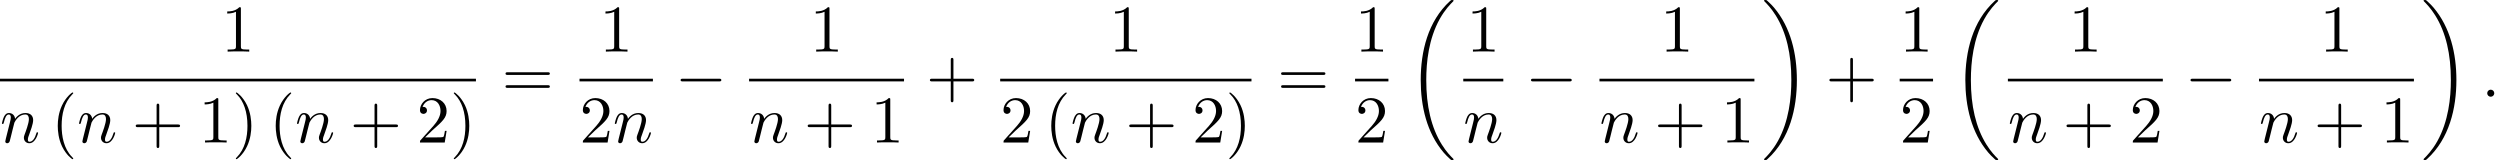
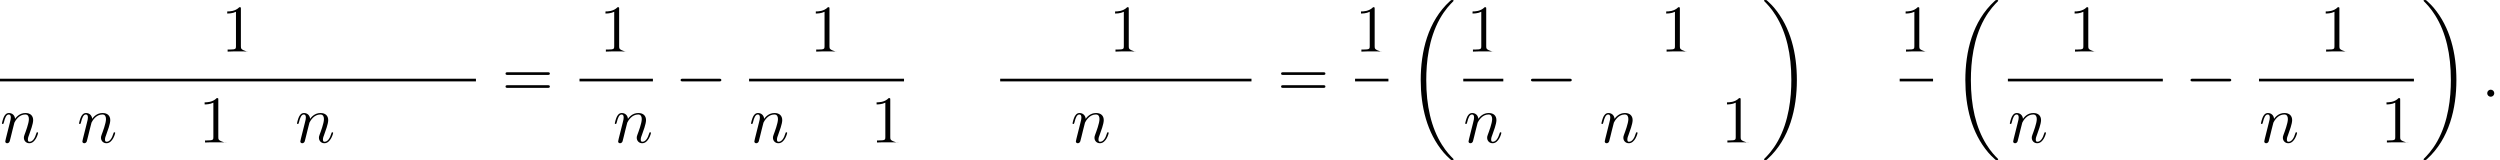
<svg xmlns="http://www.w3.org/2000/svg" xmlns:xlink="http://www.w3.org/1999/xlink" version="1.1" width="408.8pt" height="26.182pt" viewBox="54.994 80.697 408.8 26.182">
  <defs>
    <path id="g0-18" d="M7.636 25.625C7.636 25.582 7.615 25.56 7.593 25.527C7.189 25.124 6.458 24.393 5.727 23.215C3.971 20.4 3.175 16.855 3.175 12.655C3.175 9.72 3.567 5.935 5.367 2.684C6.229 1.135 7.124 .24 7.604-.24C7.636-.273 7.636-.295 7.636-.327C7.636-.436 7.56-.436 7.407-.436S7.233-.436 7.069-.273C3.415 3.055 2.269 8.051 2.269 12.644C2.269 16.931 3.251 21.251 6.022 24.513C6.24 24.764 6.655 25.211 7.102 25.604C7.233 25.735 7.255 25.735 7.407 25.735S7.636 25.735 7.636 25.625Z" />
    <path id="g0-19" d="M5.749 12.655C5.749 8.367 4.767 4.047 1.996 .785C1.778 .535 1.364 .087 .916-.305C.785-.436 .764-.436 .611-.436C.48-.436 .382-.436 .382-.327C.382-.284 .425-.24 .447-.218C.829 .175 1.56 .905 2.291 2.084C4.047 4.898 4.844 8.444 4.844 12.644C4.844 15.578 4.451 19.364 2.651 22.615C1.789 24.164 .884 25.069 .425 25.527C.404 25.56 .382 25.593 .382 25.625C.382 25.735 .48 25.735 .611 25.735C.764 25.735 .785 25.735 .949 25.571C4.604 22.244 5.749 17.247 5.749 12.655Z" />
    <path id="g1-0" d="M7.189-2.509C7.375-2.509 7.571-2.509 7.571-2.727S7.375-2.945 7.189-2.945H1.287C1.102-2.945 .905-2.945 .905-2.727S1.102-2.509 1.287-2.509H7.189Z" />
-     <path id="g3-40" d="M3.611 2.618C3.611 2.585 3.611 2.564 3.425 2.378C2.062 1.004 1.713-1.058 1.713-2.727C1.713-4.625 2.127-6.524 3.469-7.887C3.611-8.018 3.611-8.04 3.611-8.073C3.611-8.149 3.567-8.182 3.502-8.182C3.393-8.182 2.411-7.44 1.767-6.055C1.211-4.855 1.08-3.644 1.08-2.727C1.08-1.876 1.2-.556 1.8 .676C2.455 2.018 3.393 2.727 3.502 2.727C3.567 2.727 3.611 2.695 3.611 2.618Z" />
-     <path id="g3-41" d="M3.153-2.727C3.153-3.578 3.033-4.898 2.433-6.131C1.778-7.473 .84-8.182 .731-8.182C.665-8.182 .622-8.138 .622-8.073C.622-8.04 .622-8.018 .829-7.822C1.898-6.742 2.52-5.007 2.52-2.727C2.52-.862 2.116 1.058 .764 2.433C.622 2.564 .622 2.585 .622 2.618C.622 2.684 .665 2.727 .731 2.727C.84 2.727 1.822 1.985 2.465 .6C3.022-.6 3.153-1.811 3.153-2.727Z" />
-     <path id="g3-43" d="M4.462-2.509H7.505C7.658-2.509 7.865-2.509 7.865-2.727S7.658-2.945 7.505-2.945H4.462V-6C4.462-6.153 4.462-6.36 4.244-6.36S4.025-6.153 4.025-6V-2.945H.971C.818-2.945 .611-2.945 .611-2.727S.818-2.509 .971-2.509H4.025V.545C4.025 .698 4.025 .905 4.244 .905S4.462 .698 4.462 .545V-2.509Z" />
-     <path id="g3-49" d="M3.207-6.982C3.207-7.244 3.207-7.265 2.956-7.265C2.28-6.567 1.32-6.567 .971-6.567V-6.229C1.189-6.229 1.833-6.229 2.4-6.513V-.862C2.4-.469 2.367-.338 1.385-.338H1.036V0C1.418-.033 2.367-.033 2.804-.033S4.189-.033 4.571 0V-.338H4.222C3.24-.338 3.207-.458 3.207-.862V-6.982Z" />
-     <path id="g3-50" d="M1.385-.84L2.542-1.964C4.244-3.469 4.898-4.058 4.898-5.149C4.898-6.393 3.916-7.265 2.585-7.265C1.353-7.265 .545-6.262 .545-5.291C.545-4.68 1.091-4.68 1.124-4.68C1.309-4.68 1.691-4.811 1.691-5.258C1.691-5.542 1.495-5.825 1.113-5.825C1.025-5.825 1.004-5.825 .971-5.815C1.222-6.524 1.811-6.927 2.444-6.927C3.436-6.927 3.905-6.044 3.905-5.149C3.905-4.276 3.36-3.415 2.76-2.738L.665-.404C.545-.284 .545-.262 .545 0H4.593L4.898-1.898H4.625C4.571-1.571 4.495-1.091 4.385-.927C4.309-.84 3.589-.84 3.349-.84H1.385Z" />
+     <path id="g3-49" d="M3.207-6.982C3.207-7.244 3.207-7.265 2.956-7.265C2.28-6.567 1.32-6.567 .971-6.567V-6.229C1.189-6.229 1.833-6.229 2.4-6.513V-.862C2.4-.469 2.367-.338 1.385-.338H1.036V0C1.418-.033 2.367-.033 2.804-.033S4.189-.033 4.571 0H4.222C3.24-.338 3.207-.458 3.207-.862V-6.982Z" />
    <path id="g3-61" d="M7.495-3.567C7.658-3.567 7.865-3.567 7.865-3.785S7.658-4.004 7.505-4.004H.971C.818-4.004 .611-4.004 .611-3.785S.818-3.567 .982-3.567H7.495ZM7.505-1.451C7.658-1.451 7.865-1.451 7.865-1.669S7.658-1.887 7.495-1.887H.982C.818-1.887 .611-1.887 .611-1.669S.818-1.451 .971-1.451H7.505Z" />
    <path id="g2-58" d="M2.095-.578C2.095-.895 1.833-1.156 1.516-1.156S.938-.895 .938-.578S1.2 0 1.516 0S2.095-.262 2.095-.578Z" />
    <path id="g2-110" d="M.96-.644C.927-.48 .862-.229 .862-.175C.862 .022 1.015 .12 1.178 .12C1.309 .12 1.505 .033 1.582-.185C1.593-.207 1.724-.72 1.789-.993L2.029-1.975C2.095-2.215 2.16-2.455 2.215-2.705C2.258-2.891 2.345-3.207 2.356-3.251C2.52-3.589 3.098-4.582 4.135-4.582C4.625-4.582 4.724-4.178 4.724-3.818C4.724-3.142 4.189-1.745 4.015-1.276C3.916-1.025 3.905-.895 3.905-.775C3.905-.262 4.287 .12 4.8 .12C5.825 .12 6.229-1.473 6.229-1.56C6.229-1.669 6.131-1.669 6.098-1.669C5.989-1.669 5.989-1.636 5.935-1.473C5.716-.731 5.356-.12 4.822-.12C4.636-.12 4.56-.229 4.56-.48C4.56-.753 4.658-1.015 4.756-1.255C4.964-1.833 5.422-3.033 5.422-3.655C5.422-4.385 4.953-4.822 4.167-4.822C3.185-4.822 2.651-4.124 2.465-3.873C2.411-4.484 1.964-4.822 1.462-4.822S.753-4.396 .644-4.2C.469-3.829 .316-3.185 .316-3.142C.316-3.033 .425-3.033 .447-3.033C.556-3.033 .567-3.044 .633-3.284C.818-4.058 1.036-4.582 1.429-4.582C1.647-4.582 1.767-4.44 1.767-4.08C1.767-3.851 1.735-3.731 1.593-3.164L.96-.644Z" />
  </defs>
  <g id="page1">
    <use x="91.179" y="89.136" xlink:href="#g3-49" />
    <rect x="54.994" y="93.57" height=".436" width="77.826" />
    <use x="54.994" y="103.999" xlink:href="#g2-110" />
    <use x="63.36" y="103.999" xlink:href="#g3-40" />
    <use x="67.602" y="103.999" xlink:href="#g2-110" />
    <use x="76.575" y="103.999" xlink:href="#g3-43" />
    <use x="87.484" y="103.999" xlink:href="#g3-49" />
    <use x="92.938" y="103.999" xlink:href="#g3-41" />
    <use x="98.999" y="103.999" xlink:href="#g3-40" />
    <use x="103.241" y="103.999" xlink:href="#g2-110" />
    <use x="112.213" y="103.999" xlink:href="#g3-43" />
    <use x="123.123" y="103.999" xlink:href="#g3-50" />
    <use x="128.577" y="103.999" xlink:href="#g3-41" />
    <use x="137.045" y="96.516" xlink:href="#g3-61" />
    <use x="153.03" y="89.136" xlink:href="#g3-49" />
    <rect x="149.756" y="93.57" height=".436" width="12.003" />
    <use x="149.756" y="103.999" xlink:href="#g3-50" />
    <use x="155.21" y="103.999" xlink:href="#g2-110" />
    <use x="165.378" y="96.516" xlink:href="#g1-0" />
    <use x="187.423" y="89.136" xlink:href="#g3-49" />
    <rect x="177.483" y="93.57" height=".436" width="25.336" />
    <use x="177.483" y="103.999" xlink:href="#g2-110" />
    <use x="186.455" y="103.999" xlink:href="#g3-43" />
    <use x="197.364" y="103.999" xlink:href="#g3-49" />
    <use x="206.438" y="96.516" xlink:href="#g3-43" />
    <use x="236.362" y="89.136" xlink:href="#g3-49" />
    <rect x="218.543" y="93.57" height=".436" width="41.093" />
    <use x="218.543" y="103.999" xlink:href="#g3-50" />
    <use x="225.816" y="103.999" xlink:href="#g3-40" />
    <use x="230.058" y="103.999" xlink:href="#g2-110" />
    <use x="239.03" y="103.999" xlink:href="#g3-43" />
    <use x="249.939" y="103.999" xlink:href="#g3-50" />
    <use x="255.394" y="103.999" xlink:href="#g3-41" />
    <use x="263.862" y="96.516" xlink:href="#g3-61" />
    <use x="276.573" y="89.136" xlink:href="#g3-49" />
    <rect x="276.573" y="93.57" height=".436" width="5.455" />
    <use x="276.573" y="103.999" xlink:href="#g3-50" />
    <use x="285.041" y="81.134" xlink:href="#g0-18" />
    <use x="294.814" y="89.136" xlink:href="#g3-49" />
    <rect x="294.267" y="93.57" height=".436" width="6.548" />
    <use x="294.267" y="103.999" xlink:href="#g2-110" />
    <use x="304.435" y="96.516" xlink:href="#g1-0" />
    <use x="326.48" y="89.136" xlink:href="#g3-49" />
-     <rect x="316.539" y="93.57" height=".436" width="25.336" />
    <use x="316.539" y="103.999" xlink:href="#g2-110" />
    <use x="325.511" y="103.999" xlink:href="#g3-43" />
    <use x="336.42" y="103.999" xlink:href="#g3-49" />
    <use x="343.07" y="81.134" xlink:href="#g0-19" />
    <use x="353.525" y="96.516" xlink:href="#g3-43" />
    <use x="365.63" y="89.136" xlink:href="#g3-49" />
    <rect x="365.63" y="93.57" height=".436" width="5.455" />
    <use x="365.63" y="103.999" xlink:href="#g3-50" />
    <use x="374.098" y="81.134" xlink:href="#g0-18" />
    <use x="393.264" y="89.136" xlink:href="#g3-49" />
    <rect x="383.324" y="93.57" height=".436" width="25.336" />
    <use x="383.324" y="103.999" xlink:href="#g2-110" />
    <use x="392.296" y="103.999" xlink:href="#g3-43" />
    <use x="403.205" y="103.999" xlink:href="#g3-50" />
    <use x="412.279" y="96.516" xlink:href="#g1-0" />
    <use x="434.324" y="89.136" xlink:href="#g3-49" />
    <rect x="424.384" y="93.57" height=".436" width="25.336" />
    <use x="424.384" y="103.999" xlink:href="#g2-110" />
    <use x="433.356" y="103.999" xlink:href="#g3-43" />
    <use x="444.265" y="103.999" xlink:href="#g3-49" />
    <use x="450.915" y="81.134" xlink:href="#g0-19" />
    <use x="460.764" y="96.516" xlink:href="#g2-58" />
  </g>
</svg>